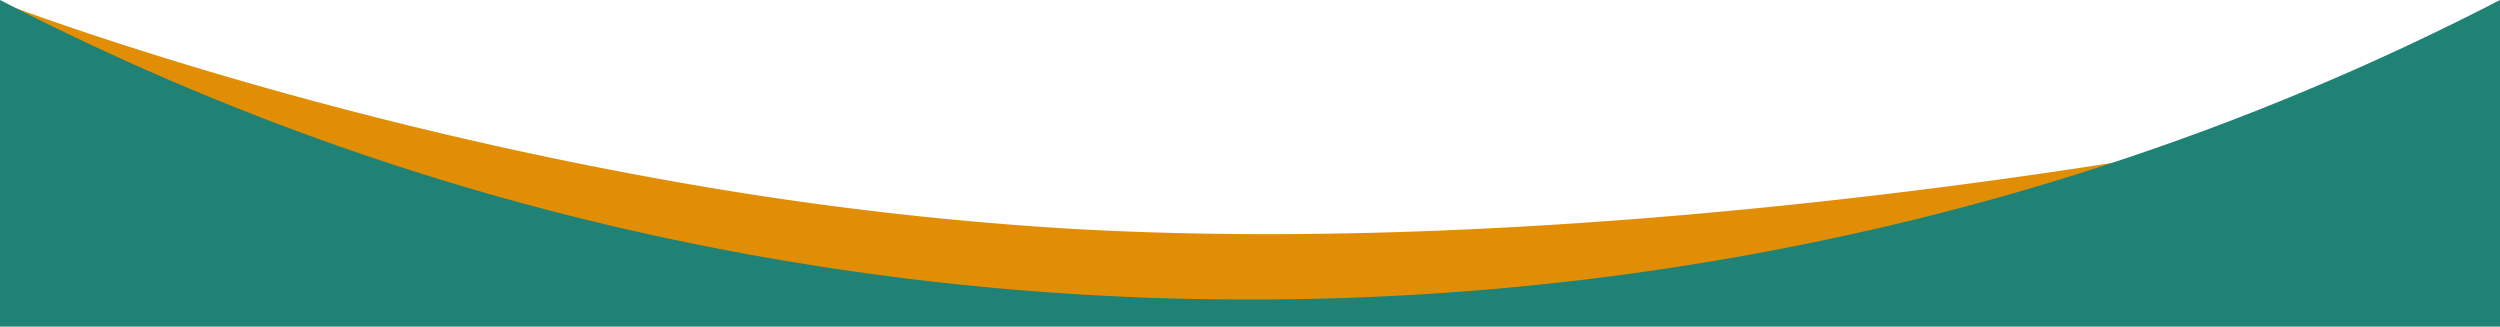
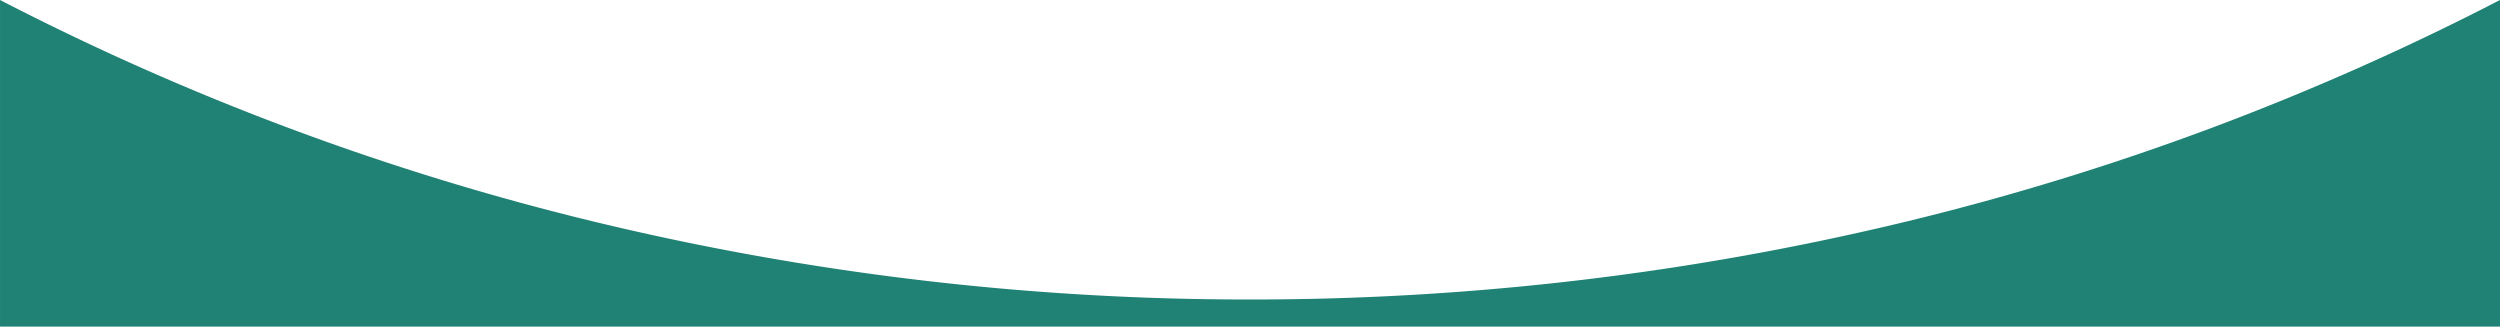
<svg xmlns="http://www.w3.org/2000/svg" width="335.002" height="43.763" viewBox="0 0 335.002 43.763">
  <g transform="translate(-15.999 -2200.236)">
-     <path d="M15383.885,3226.131l-299.289-.944-2.835-39.249c.155.06,17.035,6.5,42.709,13.344,15.138,4.035,30.377,7.438,45.294,10.115a462.259,462.259,0,0,0,54.063,6.574c8.525.5,17.6.758,26.968.758,15.361,0,31.916-.681,49.206-2.024,13.831-1.074,28.161-2.572,42.593-4.452,24.377-3.176,41.13-6.444,41.292-6.476v22.353Z" transform="translate(-15065 -985.117)" fill="#e28e04" />
    <path d="M80.365,335H36.6a355.416,355.416,0,0,0,29.637-79.334A372.909,372.909,0,0,0,76.732,167.5,372.9,372.9,0,0,0,66.238,79.335,355.418,355.418,0,0,0,36.6,0H80.365V335Z" transform="translate(351.001 2163.635) rotate(90)" fill="#1f8274" />
  </g>
</svg>